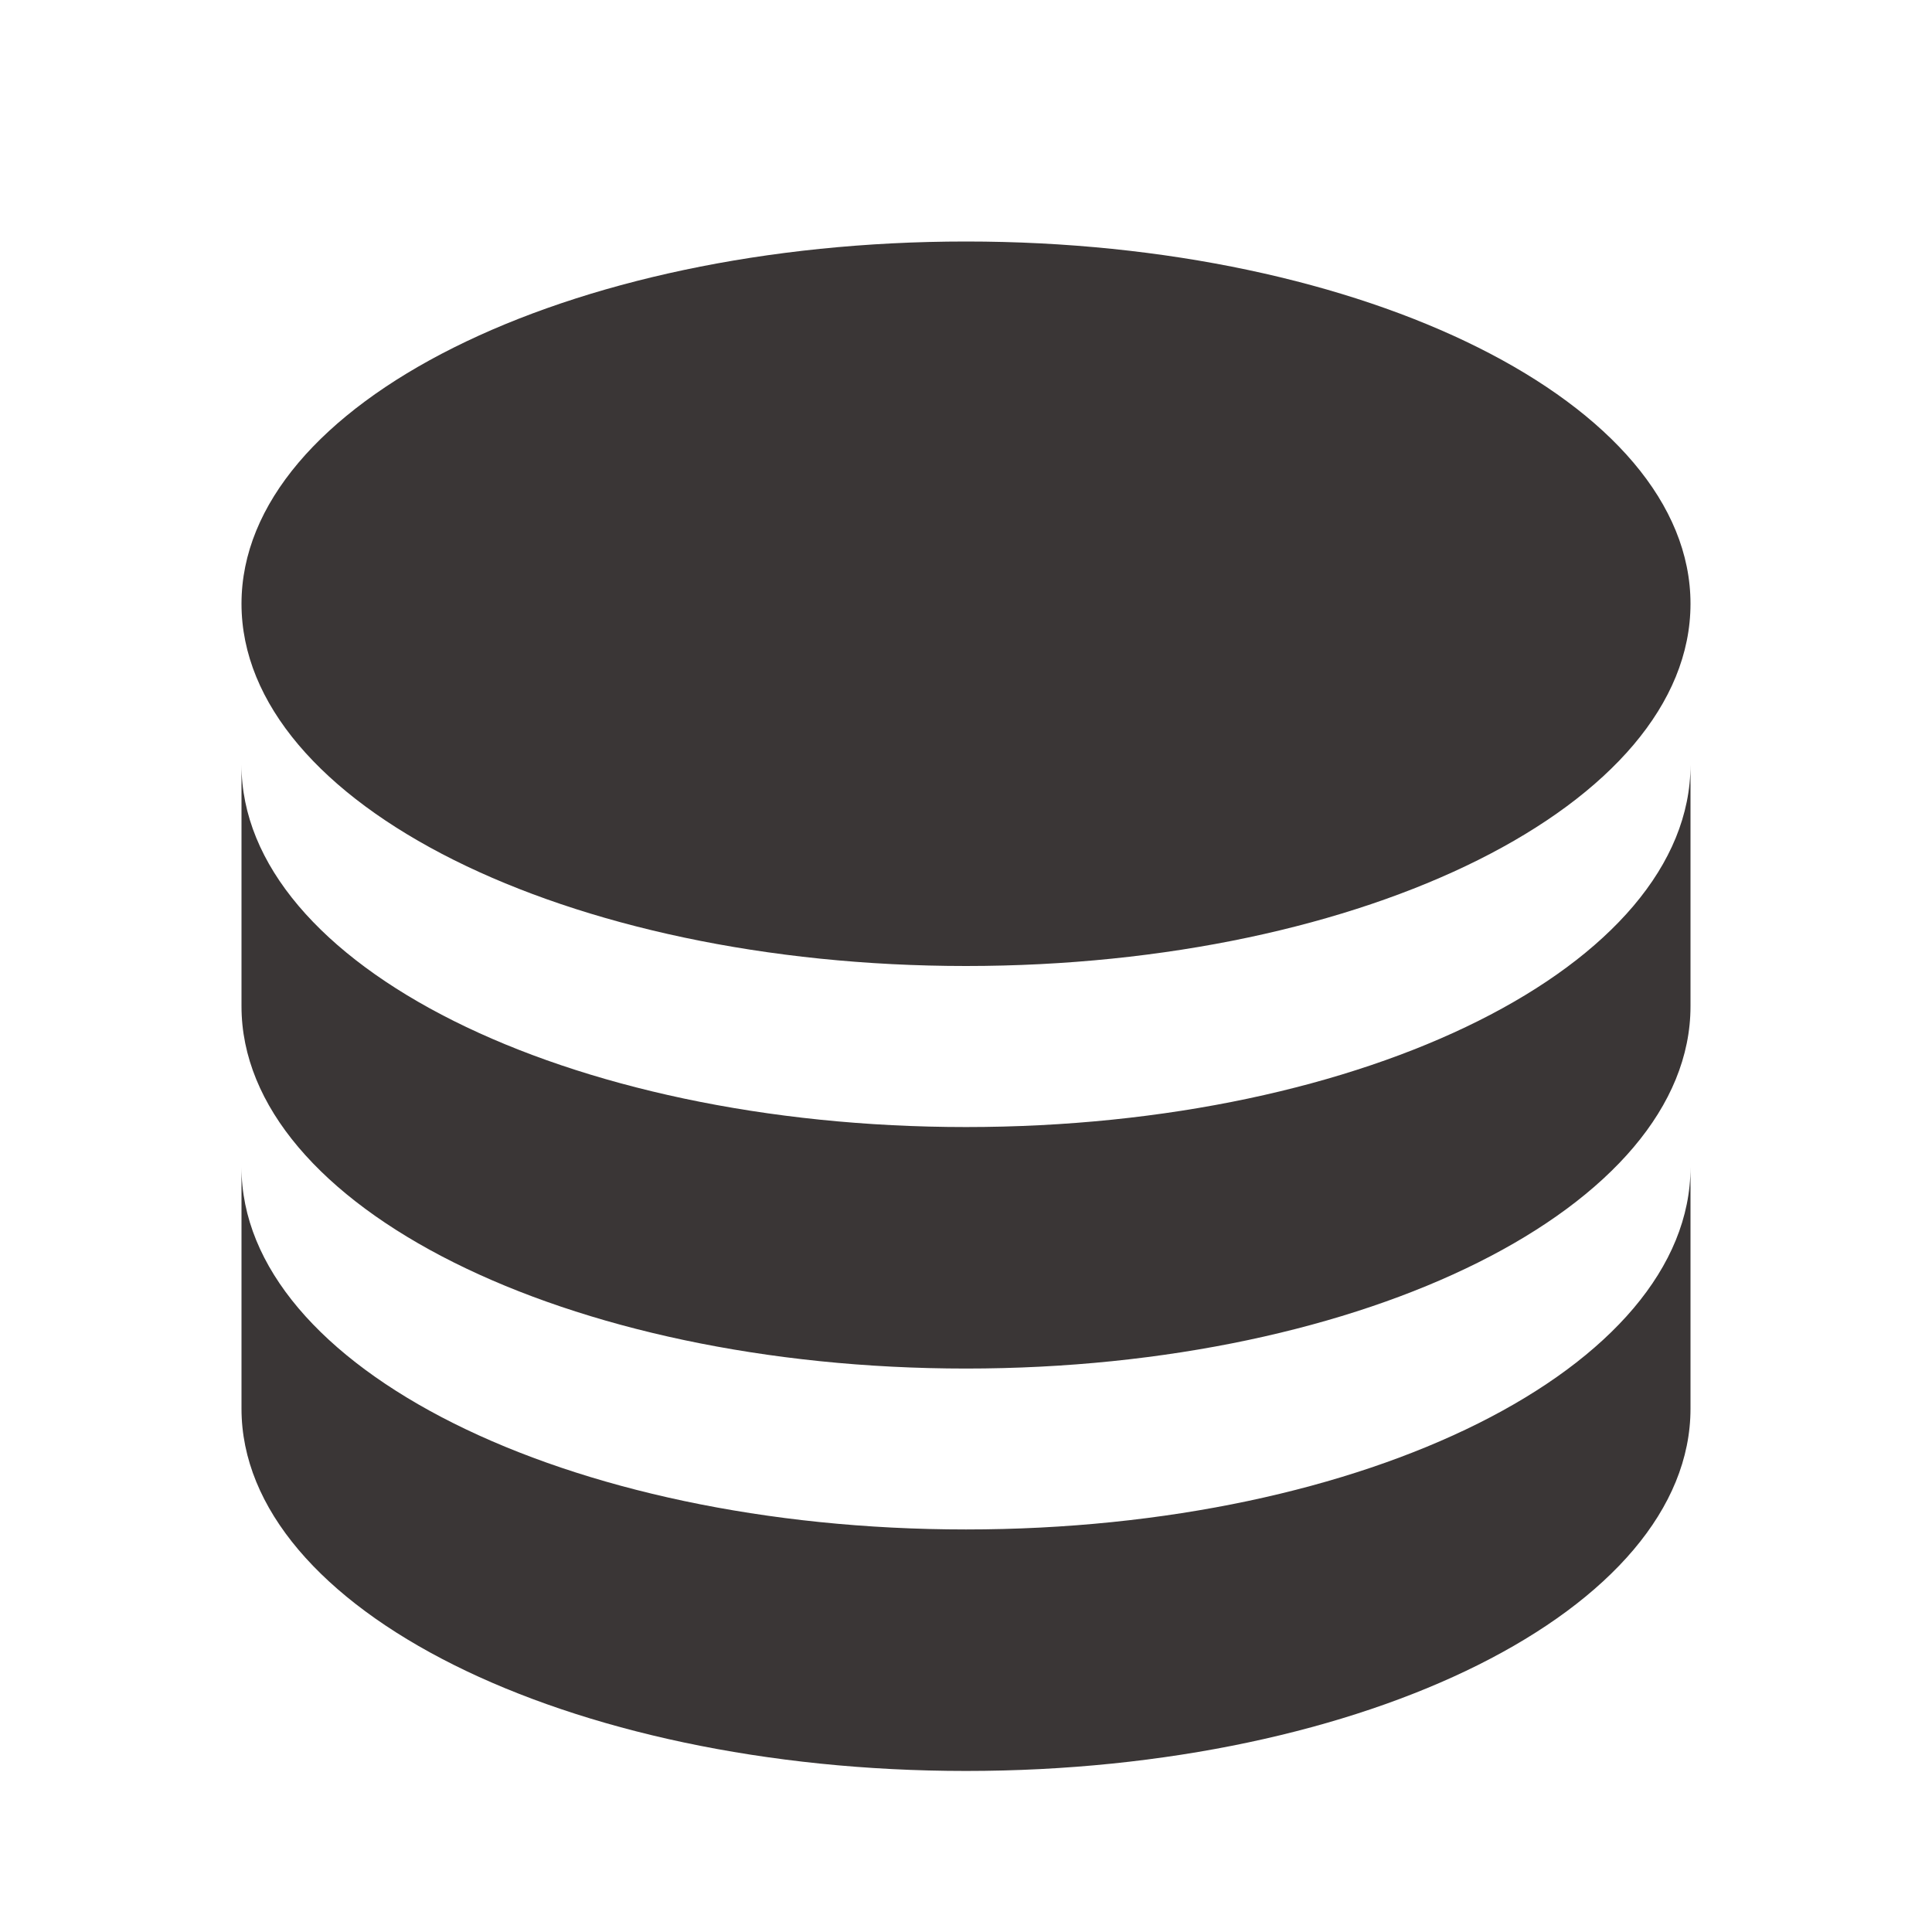
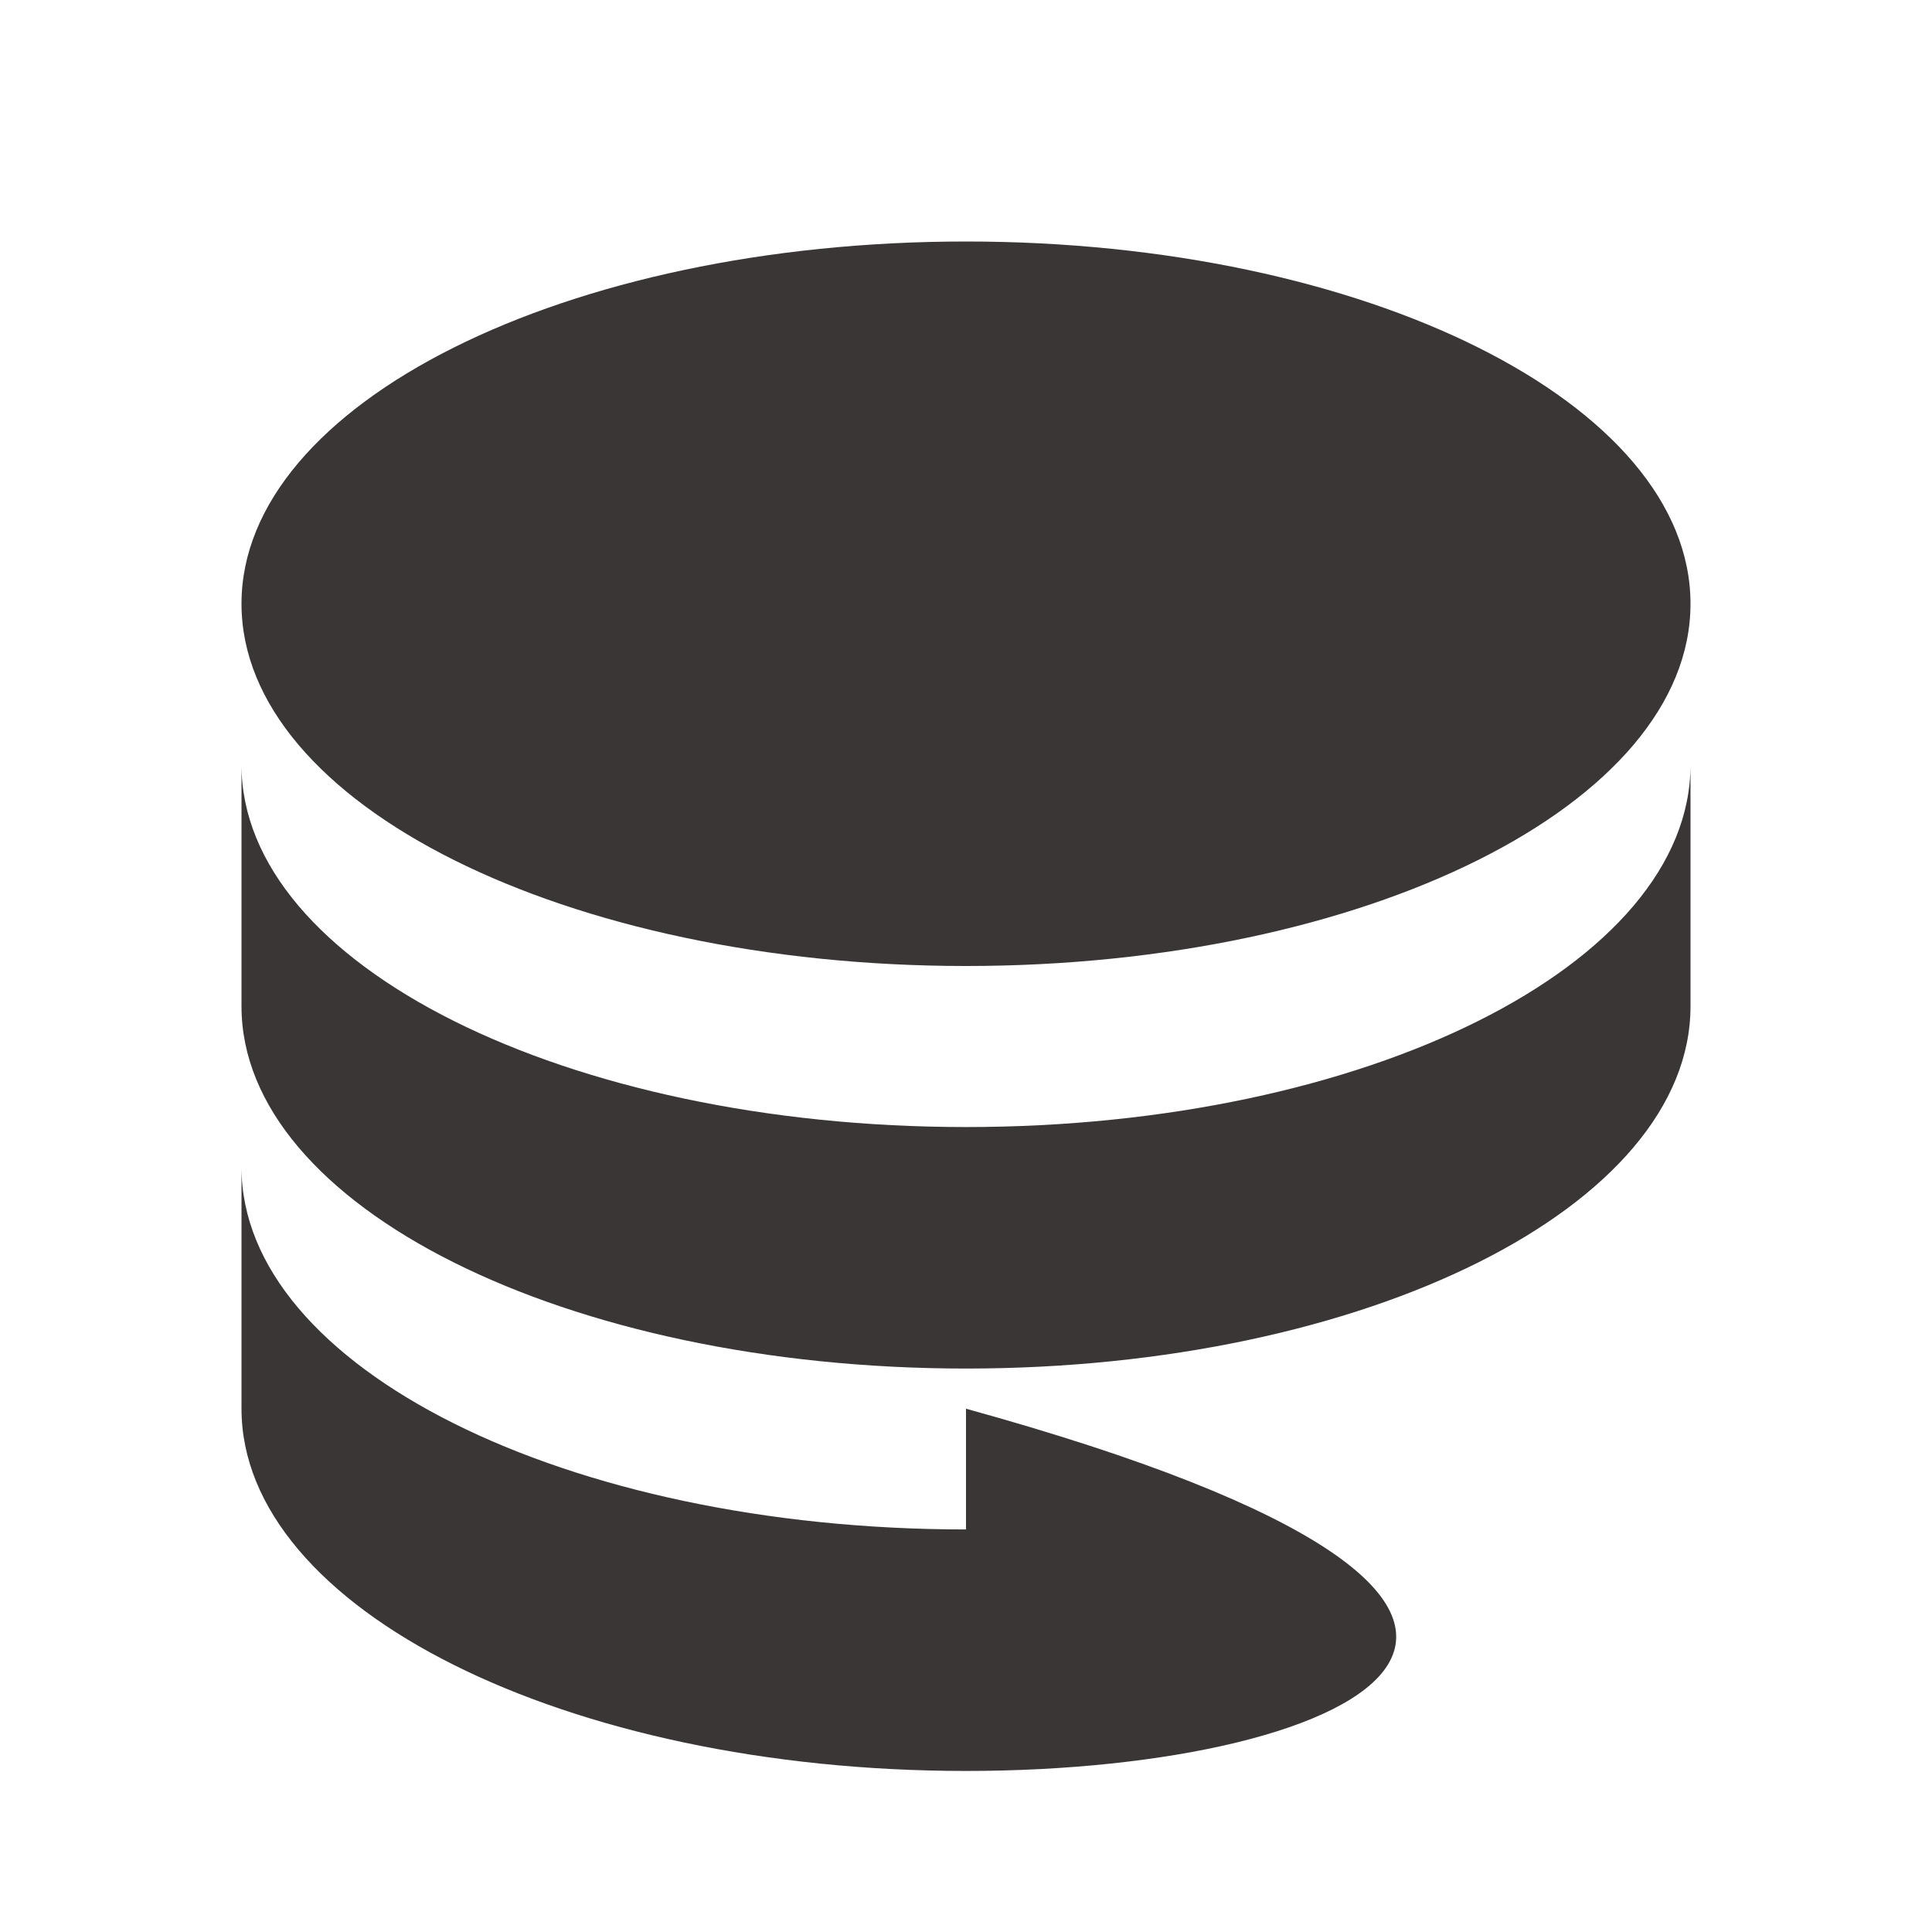
<svg xmlns="http://www.w3.org/2000/svg" width="14" height="14" viewBox="0 0 14 14" fill="none">
-   <path d="M12.25 5.542V7.292C12.25 8.741 9.9 9.917 7 9.917C4.101 9.917 1.75 8.741 1.75 7.292V5.542C1.75 6.991 4.101 8.167 7 8.167C9.9 8.167 12.25 6.991 12.25 5.542ZM1.75 8.458C1.75 9.908 4.101 11.083 7 11.083C9.9 11.083 12.25 9.908 12.25 8.458V10.208C12.25 11.658 9.9 12.833 7 12.833C4.101 12.833 1.75 11.658 1.75 10.208V8.458ZM7 7C4.101 7 1.75 5.825 1.75 4.375C1.75 2.925 4.101 1.75 7 1.75C9.9 1.75 12.25 2.925 12.25 4.375C12.25 5.825 9.9 7 7 7Z" fill="#3A3636" />
+   <path d="M12.25 5.542V7.292C12.25 8.741 9.9 9.917 7 9.917C4.101 9.917 1.75 8.741 1.75 7.292V5.542C1.75 6.991 4.101 8.167 7 8.167C9.9 8.167 12.25 6.991 12.25 5.542ZM1.75 8.458C1.75 9.908 4.101 11.083 7 11.083V10.208C12.25 11.658 9.9 12.833 7 12.833C4.101 12.833 1.75 11.658 1.75 10.208V8.458ZM7 7C4.101 7 1.75 5.825 1.75 4.375C1.75 2.925 4.101 1.75 7 1.75C9.9 1.75 12.25 2.925 12.25 4.375C12.25 5.825 9.9 7 7 7Z" fill="#3A3636" />
</svg>